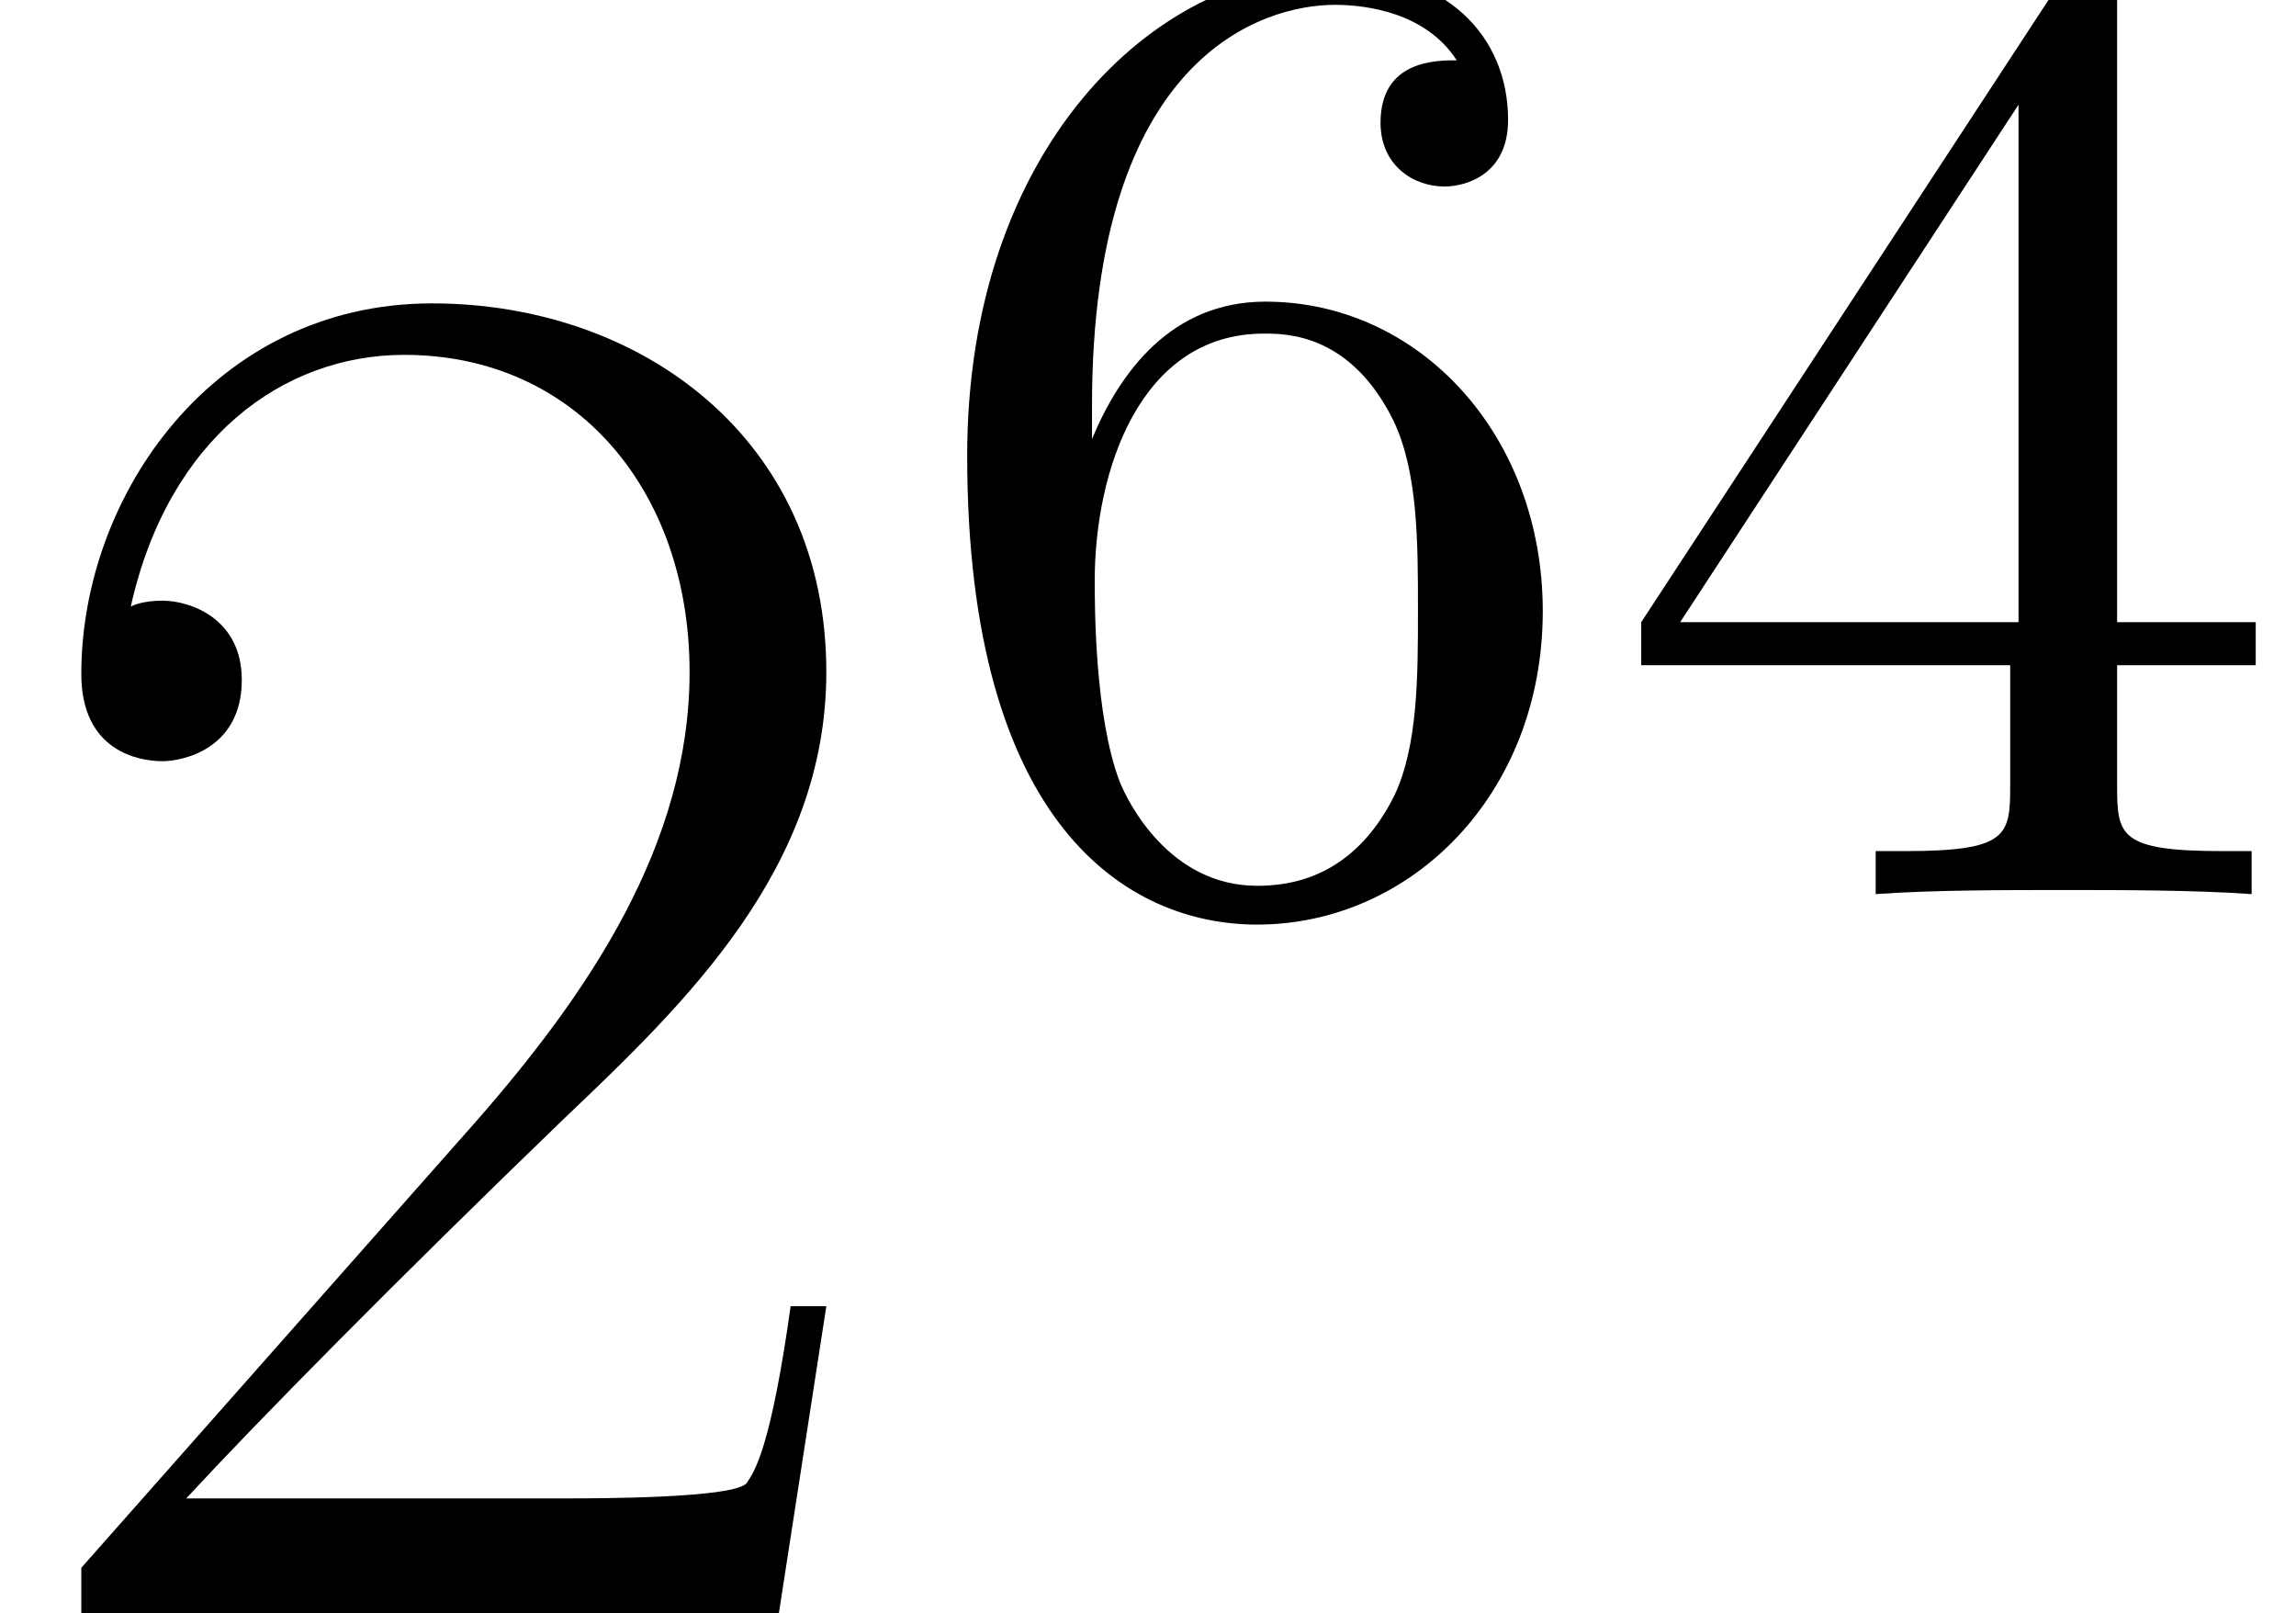
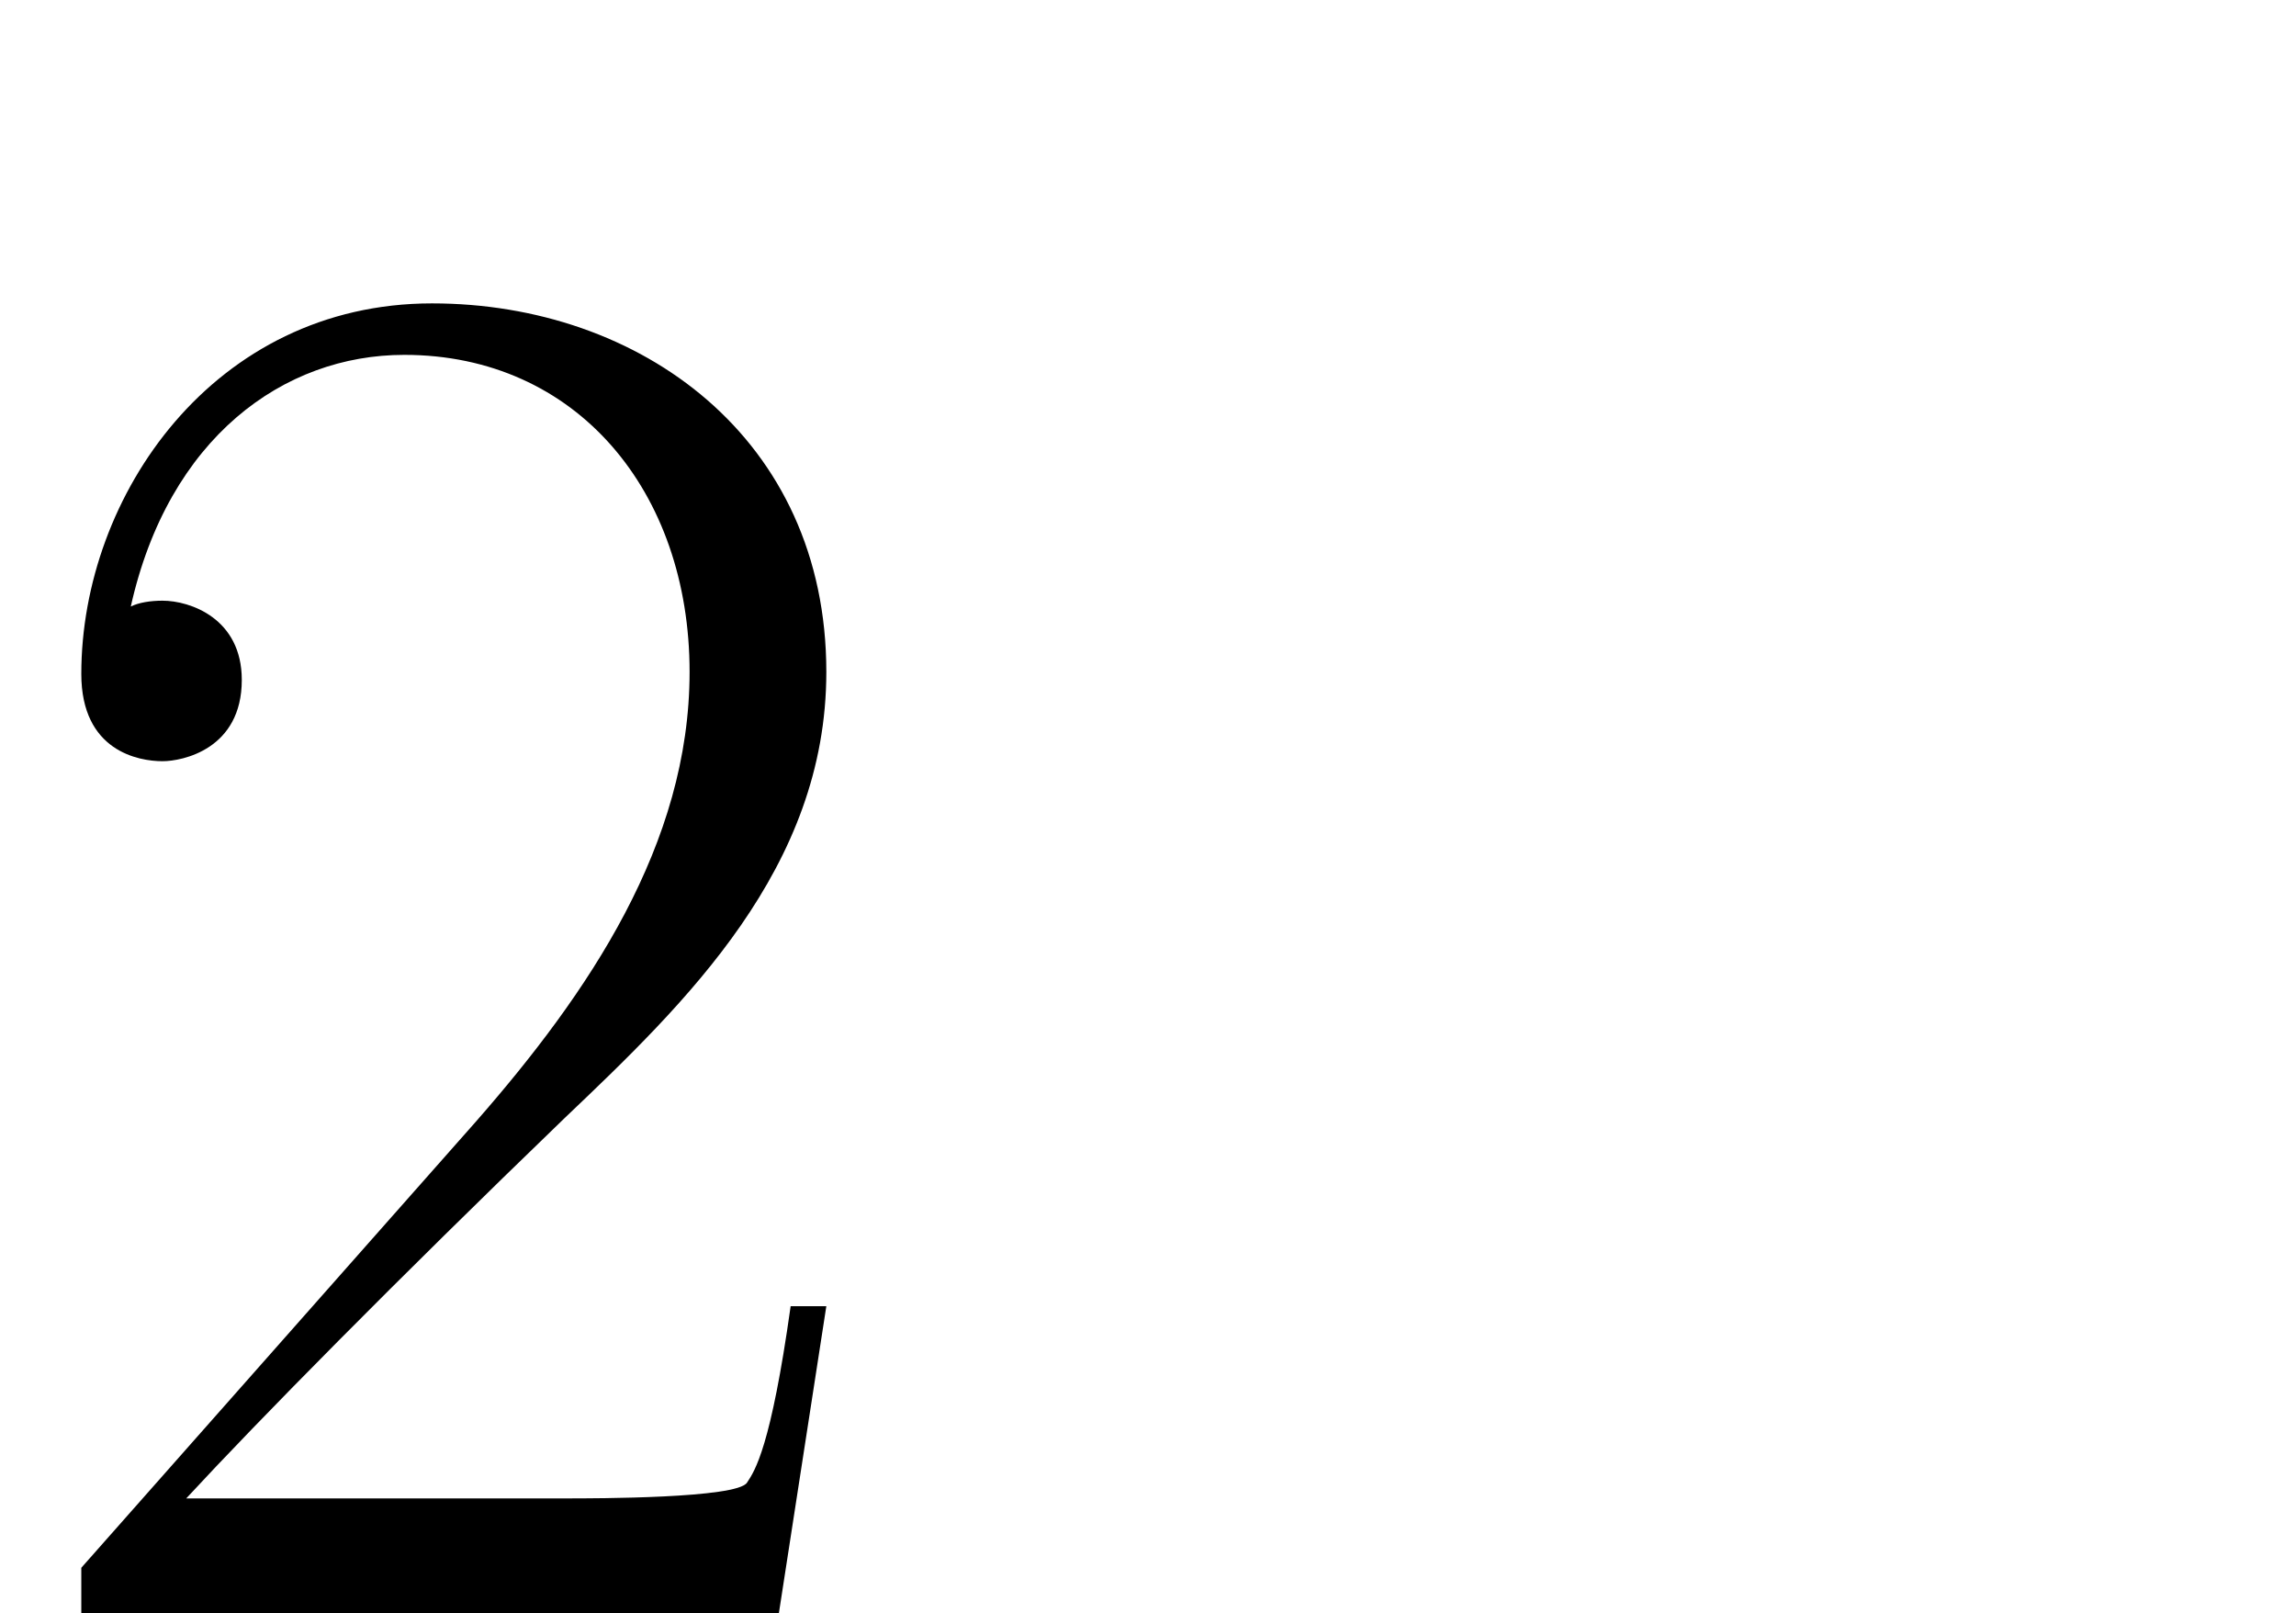
<svg xmlns="http://www.w3.org/2000/svg" xmlns:xlink="http://www.w3.org/1999/xlink" version="1.1" width="18.469pt" height="12.975pt" viewBox="56.413 53.798 18.469 12.975">
  <defs>
-     <path id="g0-52" d="M3.28 -1.841V-0.87C3.28 -0.469 3.258 -0.346 2.432 -0.346H2.198V0C2.656 -0.033 3.236 -0.033 3.704 -0.033S4.765 -0.033 5.222 0V-0.346H4.988C4.162 -0.346 4.14 -0.469 4.14 -0.87V-1.841H5.255V-2.187H4.14V-7.264C4.14 -7.487 4.14 -7.554 3.961 -7.554C3.861 -7.554 3.827 -7.554 3.738 -7.42L0.312 -2.187V-1.841H3.28ZM3.347 -2.187H0.625L3.347 -6.349V-2.187Z" />
-     <path id="g0-54" d="M1.473 -3.66V-3.928C1.473 -6.751 2.856 -7.152 3.426 -7.152C3.693 -7.152 4.162 -7.085 4.407 -6.706C4.24 -6.706 3.794 -6.706 3.794 -6.204C3.794 -5.858 4.062 -5.691 4.307 -5.691C4.486 -5.691 4.82 -5.791 4.82 -6.226C4.82 -6.896 4.329 -7.431 3.403 -7.431C1.975 -7.431 0.469 -5.992 0.469 -3.526C0.469 -0.547 1.763 0.245 2.801 0.245C4.039 0.245 5.099 -0.803 5.099 -2.276C5.099 -3.693 4.106 -4.765 2.868 -4.765C2.109 -4.765 1.696 -4.195 1.473 -3.66ZM2.801 -0.067C2.098 -0.067 1.763 -0.736 1.696 -0.904C1.495 -1.428 1.495 -2.321 1.495 -2.522C1.495 -3.392 1.852 -4.508 2.856 -4.508C3.035 -4.508 3.548 -4.508 3.894 -3.816C4.095 -3.403 4.095 -2.834 4.095 -2.287C4.095 -1.752 4.095 -1.194 3.905 -0.792C3.571 -0.123 3.057 -0.067 2.801 -0.067Z" />
    <path id="g1-50" d="M6.647 -2.471H6.36C6.201 -1.339 6.073 -1.148 6.009 -1.052C5.93 -0.925 4.782 -0.925 4.559 -0.925H1.498C2.072 -1.546 3.188 -2.678 4.543 -3.985C5.515 -4.91 6.647 -5.994 6.647 -7.572C6.647 -9.453 5.149 -10.536 3.475 -10.536C1.722 -10.536 0.654 -8.99 0.654 -7.556C0.654 -6.934 1.116 -6.854 1.307 -6.854C1.467 -6.854 1.945 -6.95 1.945 -7.508C1.945 -8.002 1.53 -8.145 1.307 -8.145C1.211 -8.145 1.116 -8.13 1.052 -8.098C1.355 -9.453 2.279 -10.122 3.252 -10.122C4.639 -10.122 5.547 -9.022 5.547 -7.572C5.547 -6.185 4.734 -4.989 3.826 -3.953L0.654 -0.367V0H6.265L6.647 -2.471Z" />
  </defs>
  <g id="page1">
    <use x="56.413" y="66.774" xlink:href="#g1-50" />
    <use x="63.724" y="60.989" xlink:href="#g0-54" />
    <use x="69.303" y="60.989" xlink:href="#g0-52" />
  </g>
</svg>